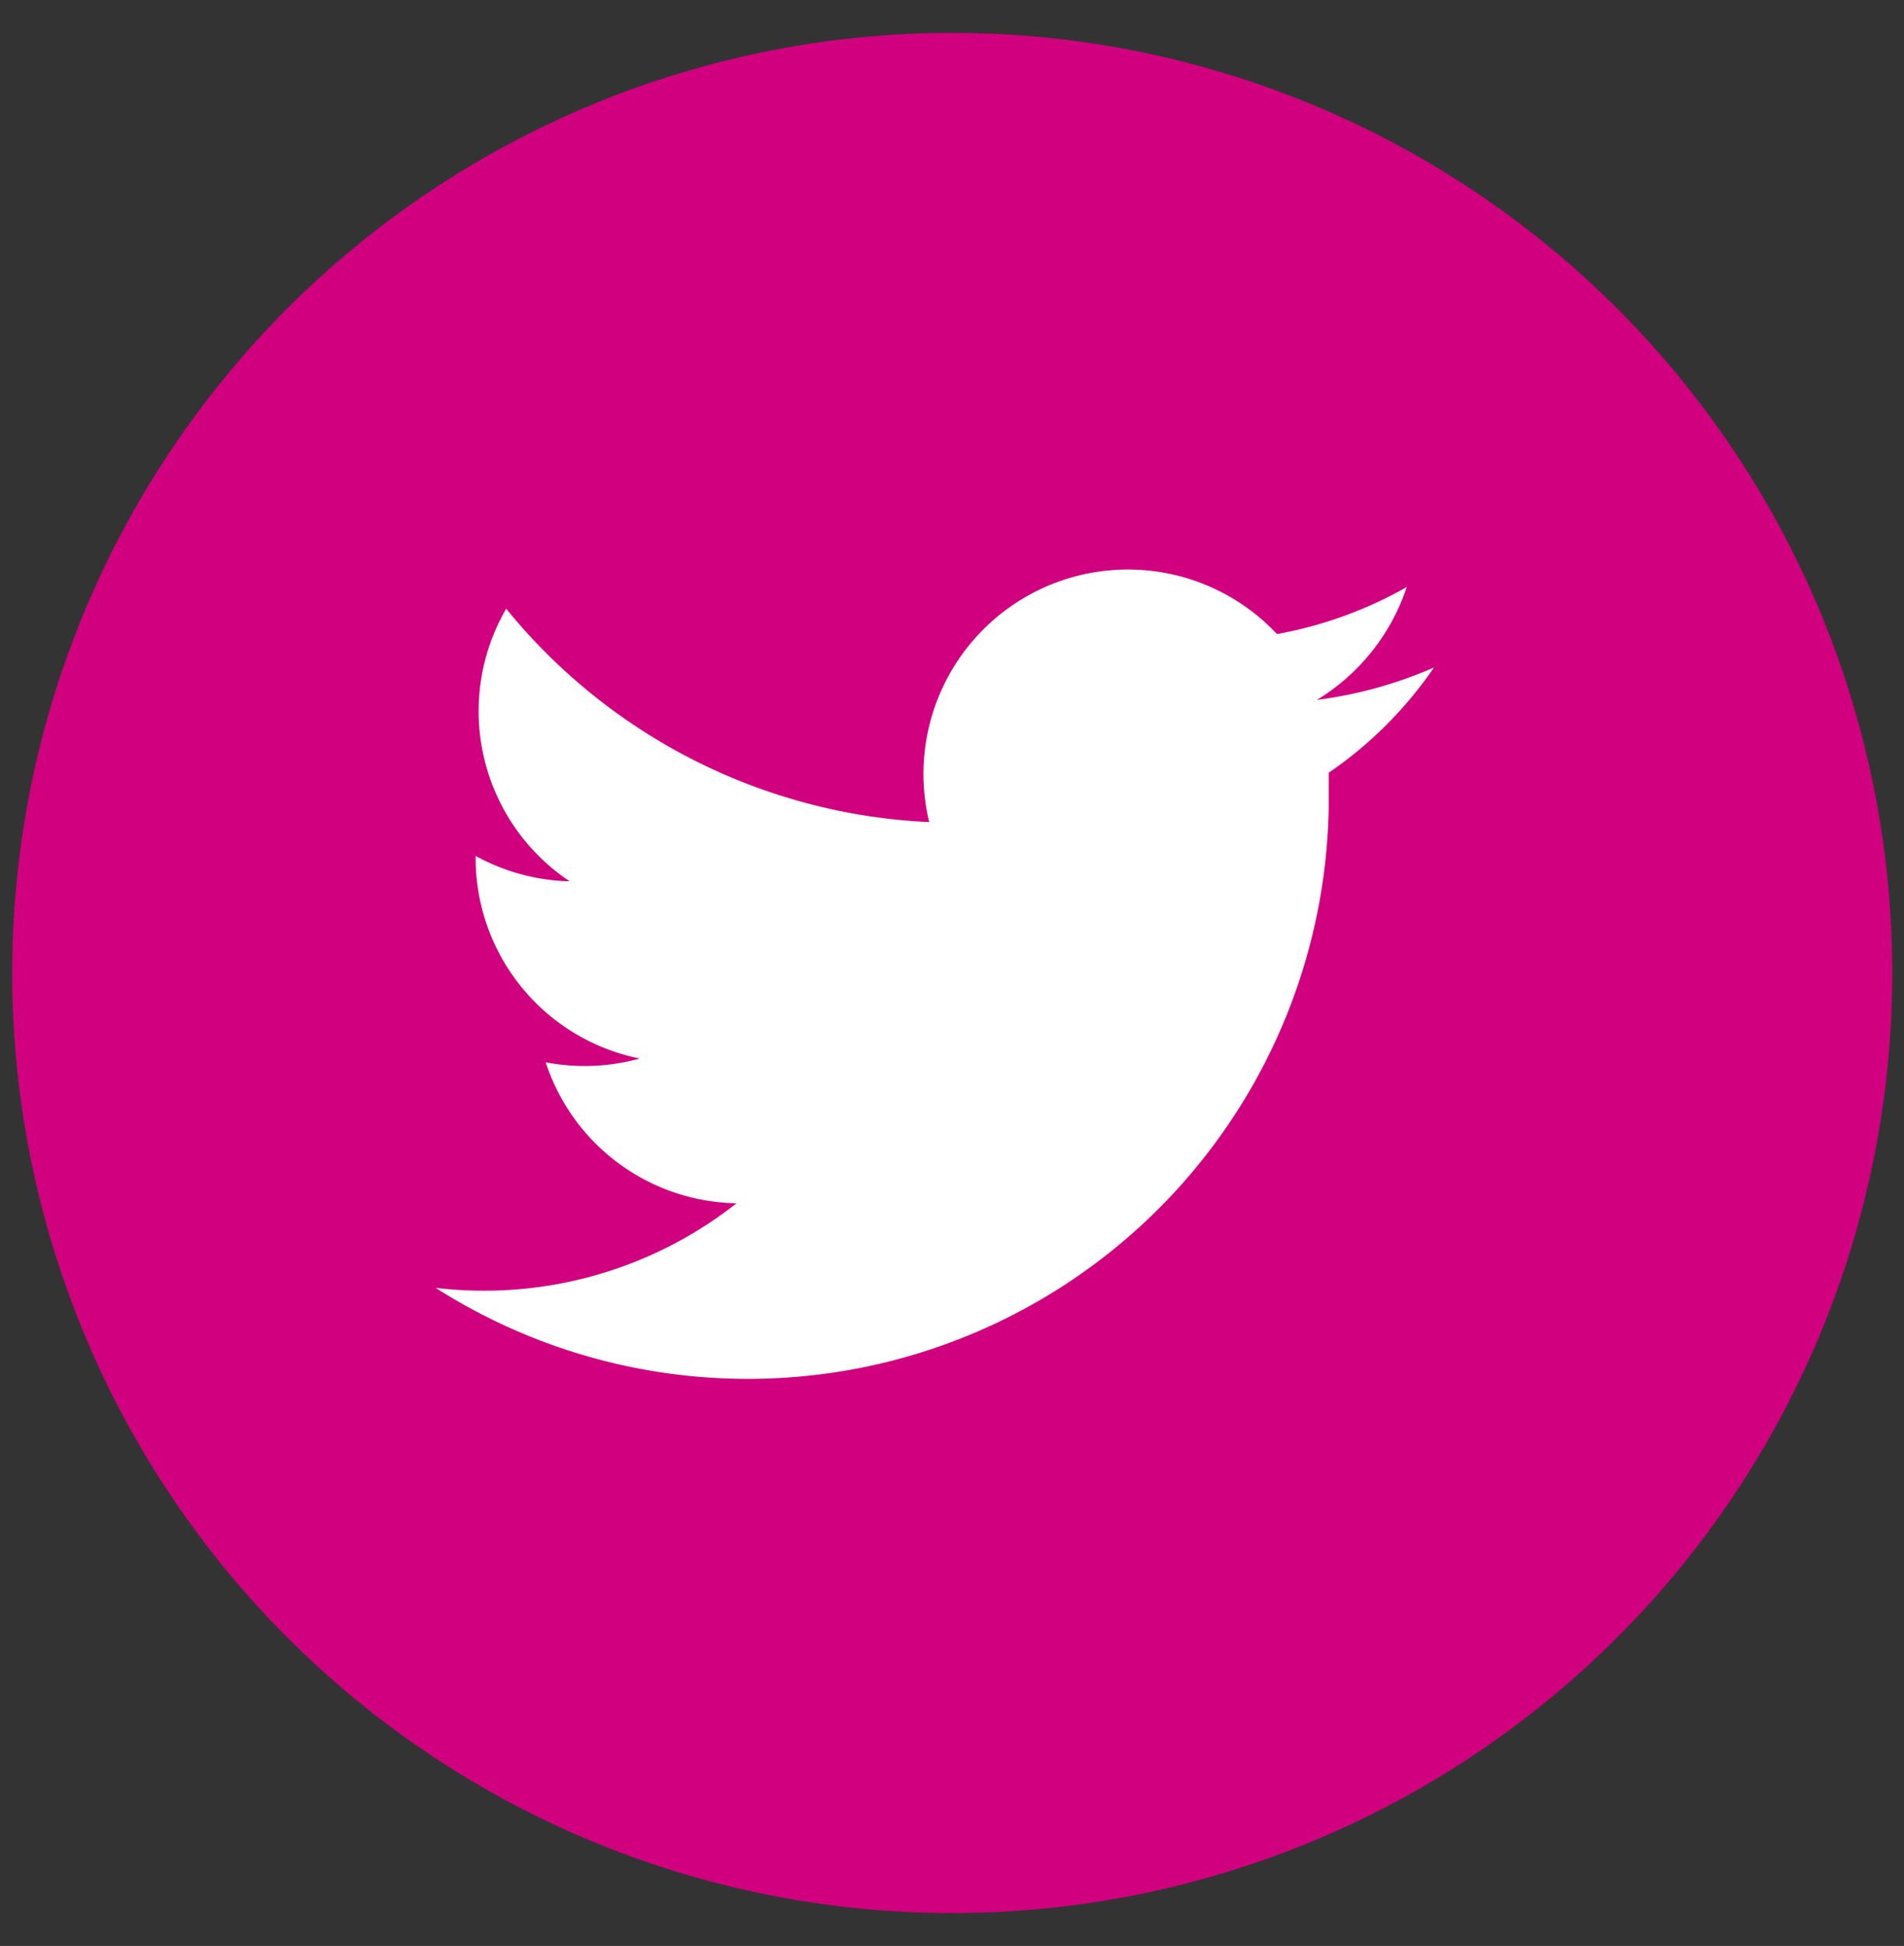
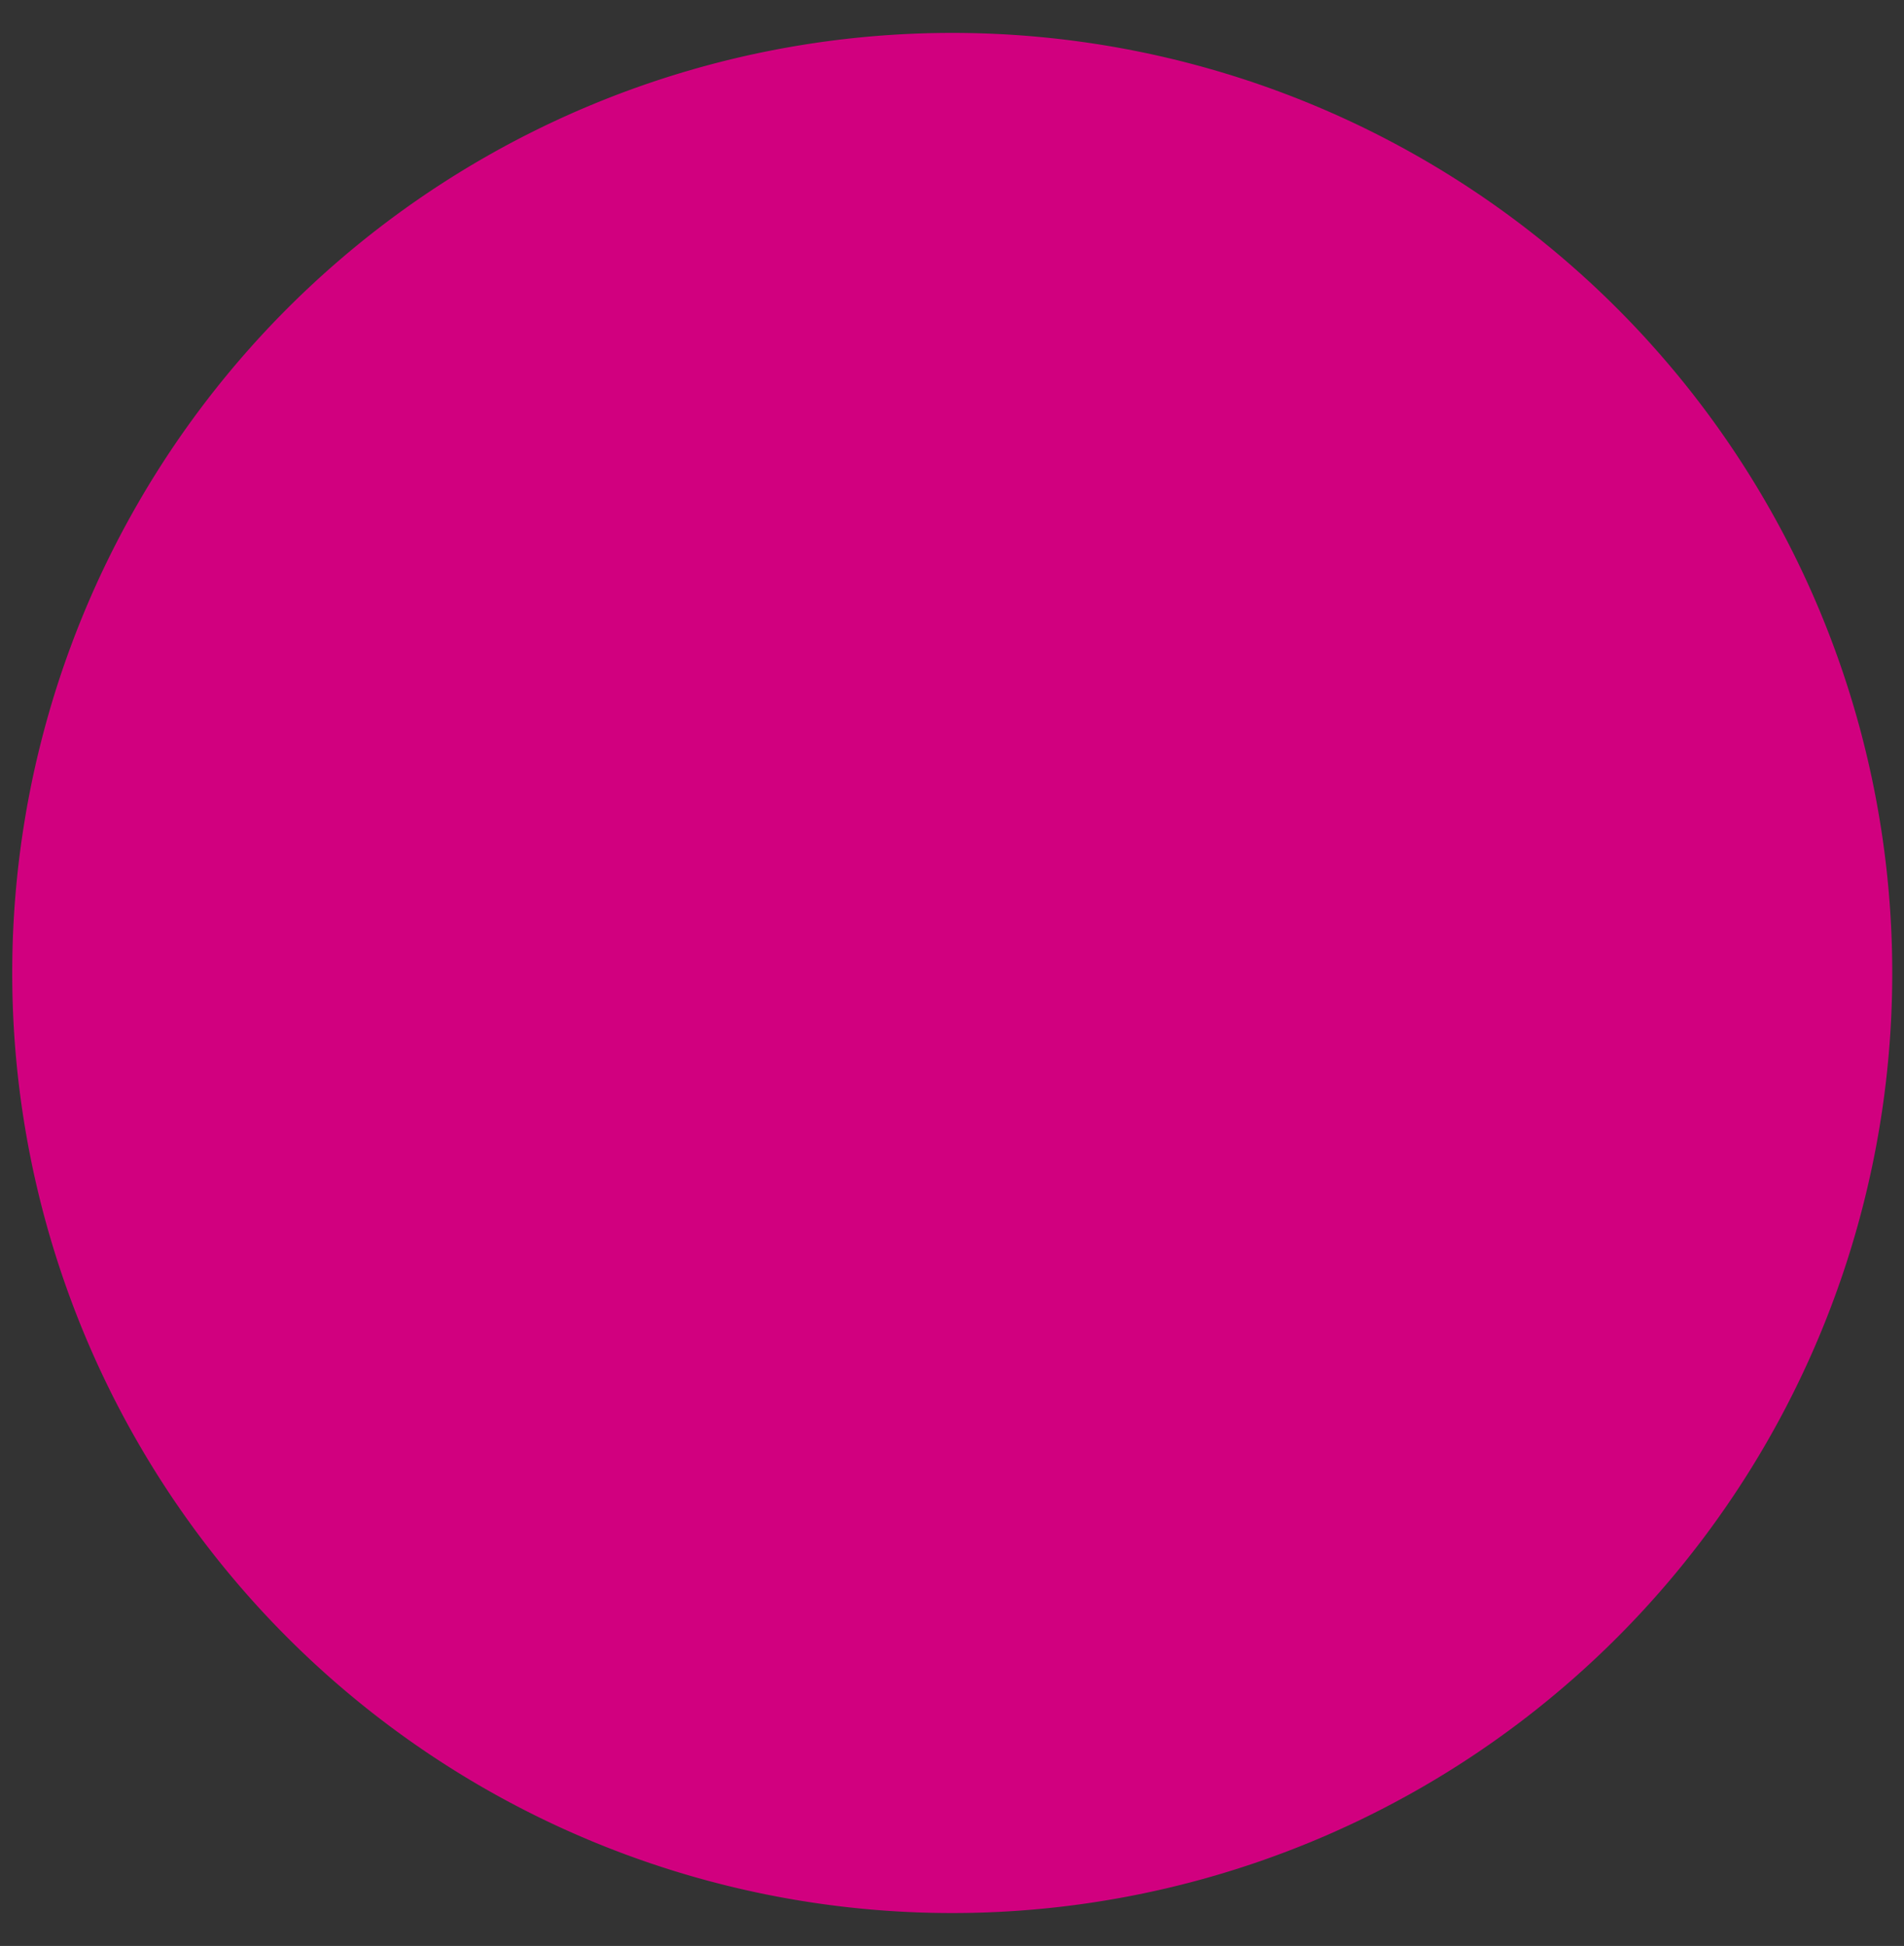
<svg xmlns="http://www.w3.org/2000/svg" id="Livello_1" data-name="Livello 1" viewBox="0 0 40.51 41.4">
  <rect x="0" y="0" width="40.51" height="41.4" fill="#333333" stroke="none" />
  <defs>
    <style>.cls-1{fill:#d1007f;}.cls-2{fill:#fff;}</style>
  </defs>
  <g id="Icon_-_Twitter" data-name="Icon - Twitter">
    <path id="background-3" class="cls-1" d="M20.26.7h0a20,20,0,0,1,20,20h0a20,20,0,0,1-20,20h0a20,20,0,0,1-20-20h0A20,20,0,0,1,20.26.7Z" />
  </g>
-   <path id="Icon_metro-twitter" data-name="Icon metro-twitter" class="cls-2" d="M30.51,14.2a9,9,0,0,1-2.49.69,4.45,4.45,0,0,0,1.91-2.4,8.81,8.81,0,0,1-2.76,1,4.35,4.35,0,0,0-7.4,4,12.32,12.32,0,0,1-9-4.54,4.35,4.35,0,0,0,1.35,5.8,4.37,4.37,0,0,1-2-.54v.05a4.35,4.35,0,0,0,3.49,4.26,4.37,4.37,0,0,1-2,.08,4.35,4.35,0,0,0,4.06,3,8.67,8.67,0,0,1-5.4,1.86,8.89,8.89,0,0,1-1-.06,12.36,12.36,0,0,0,19-10.23V17c0-.18,0-.37,0-.56A8.57,8.57,0,0,0,30.51,14.2Z" />
</svg>